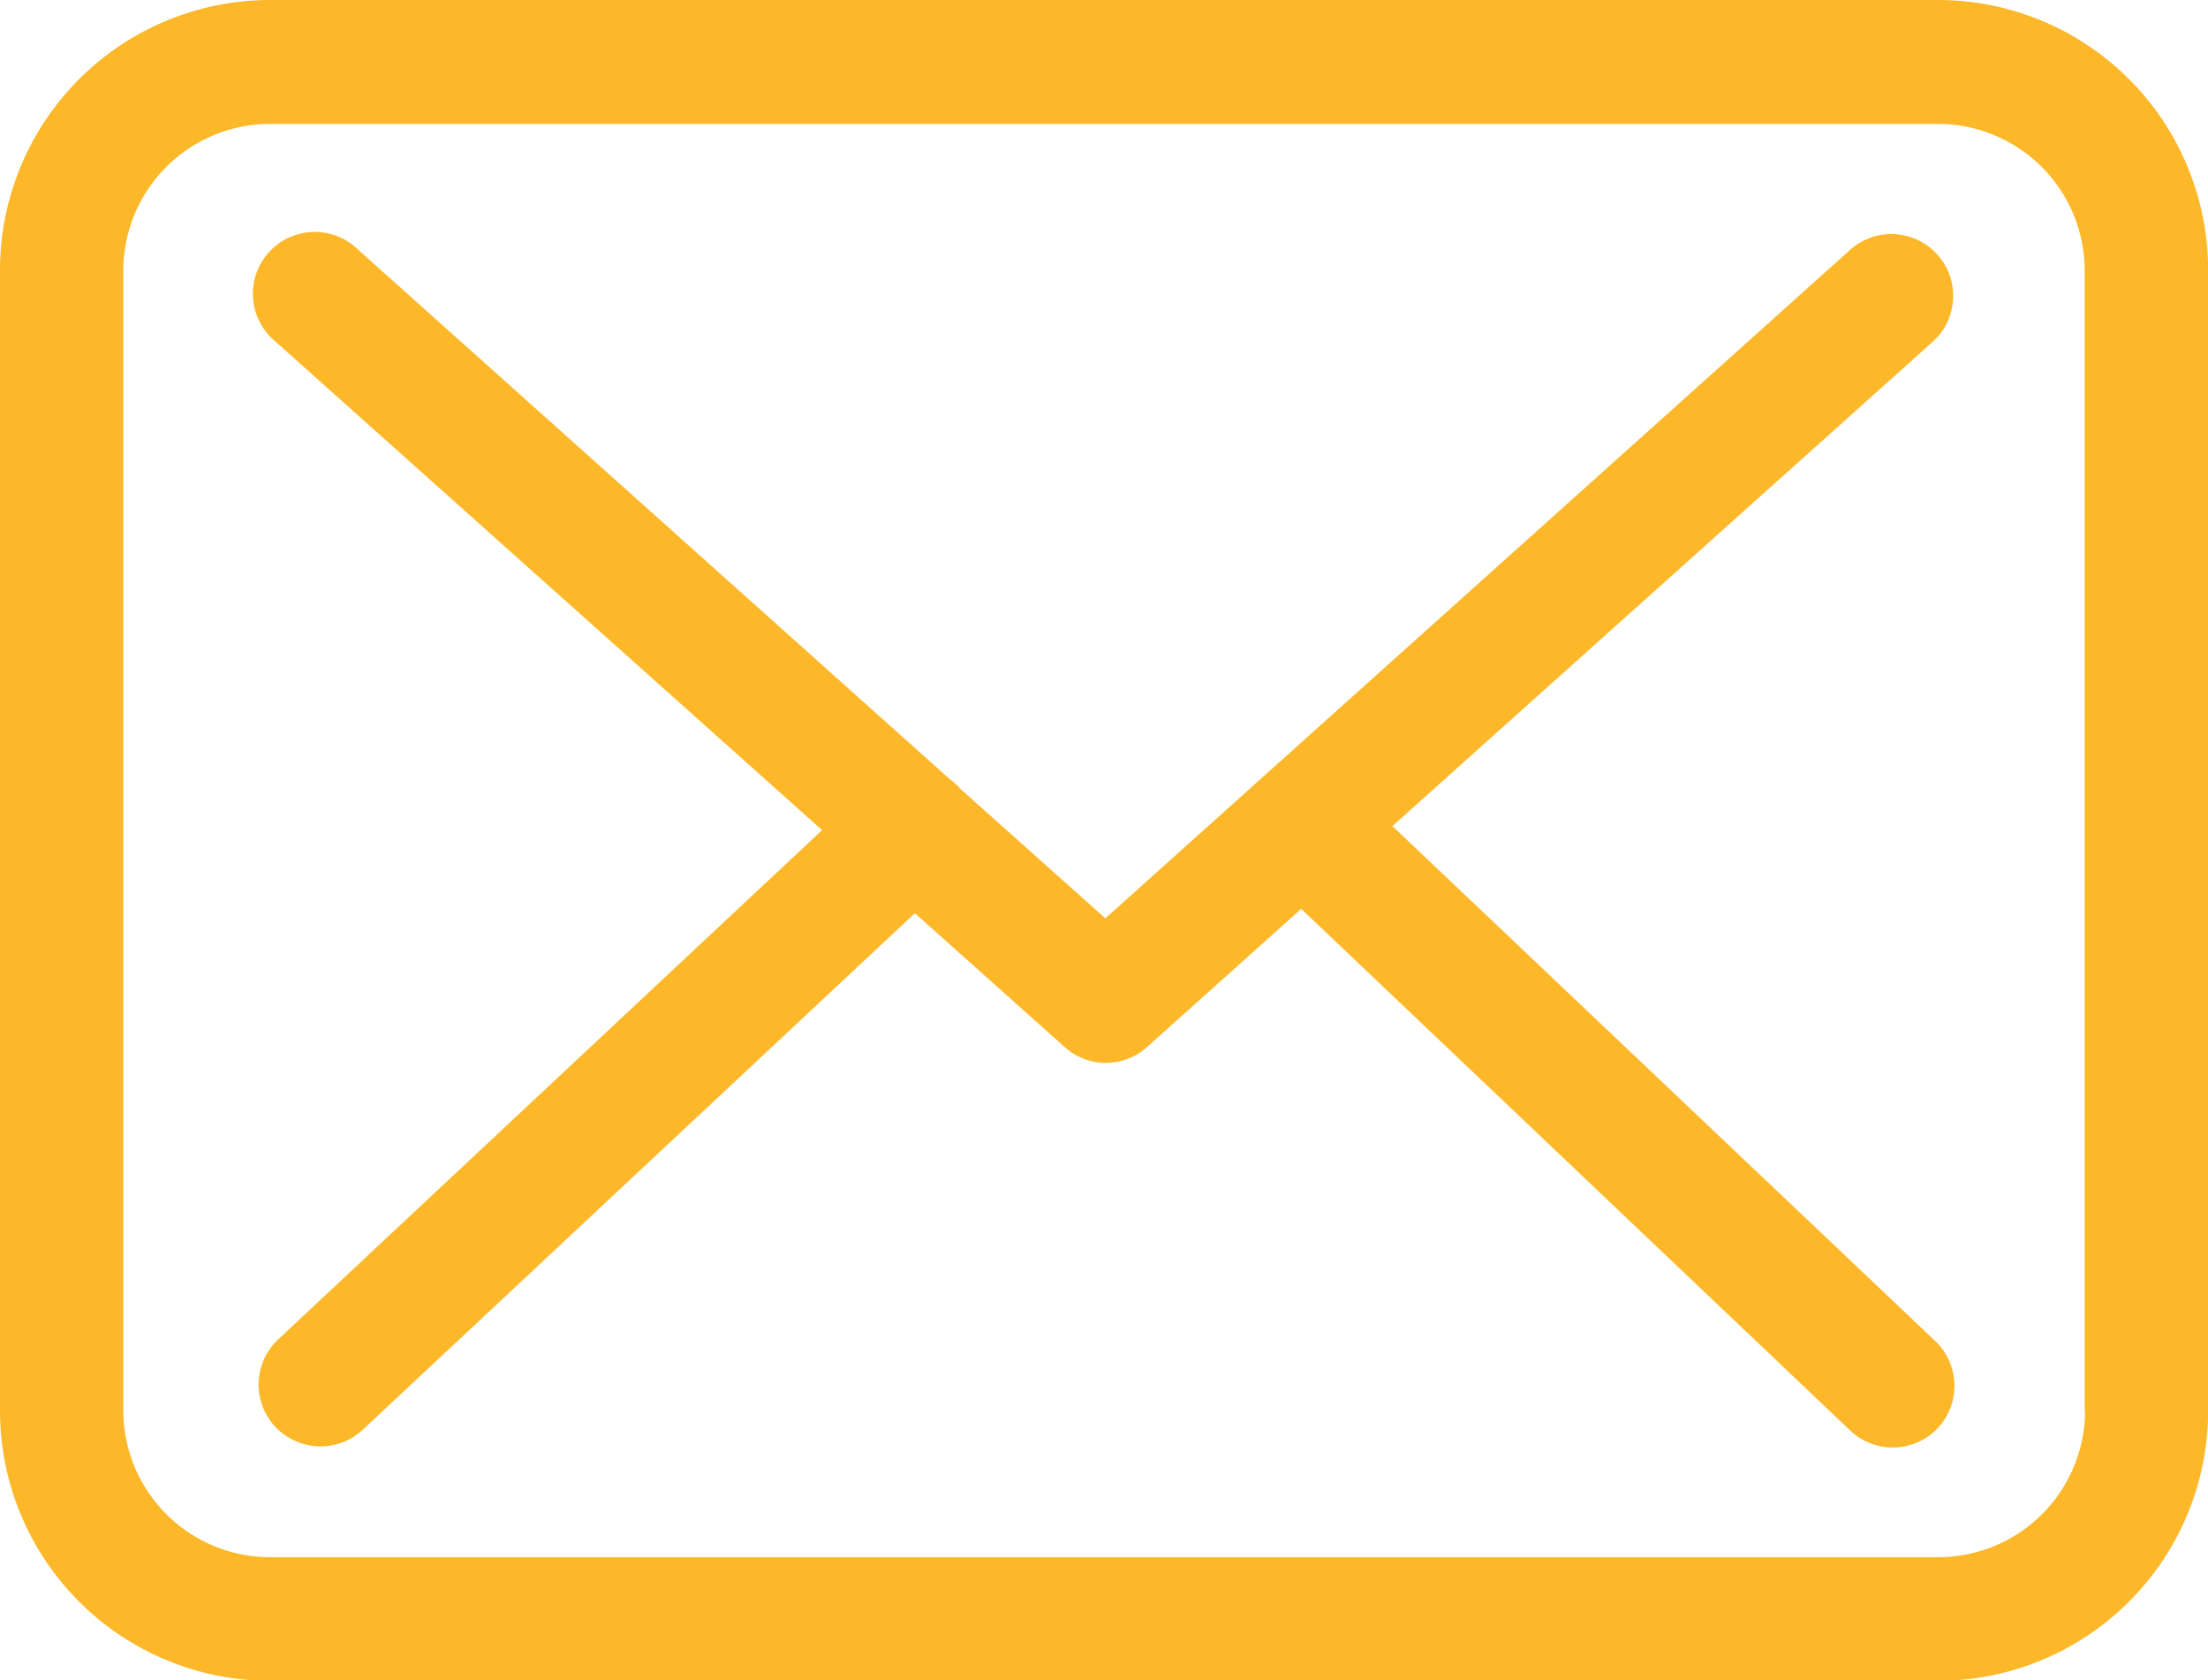
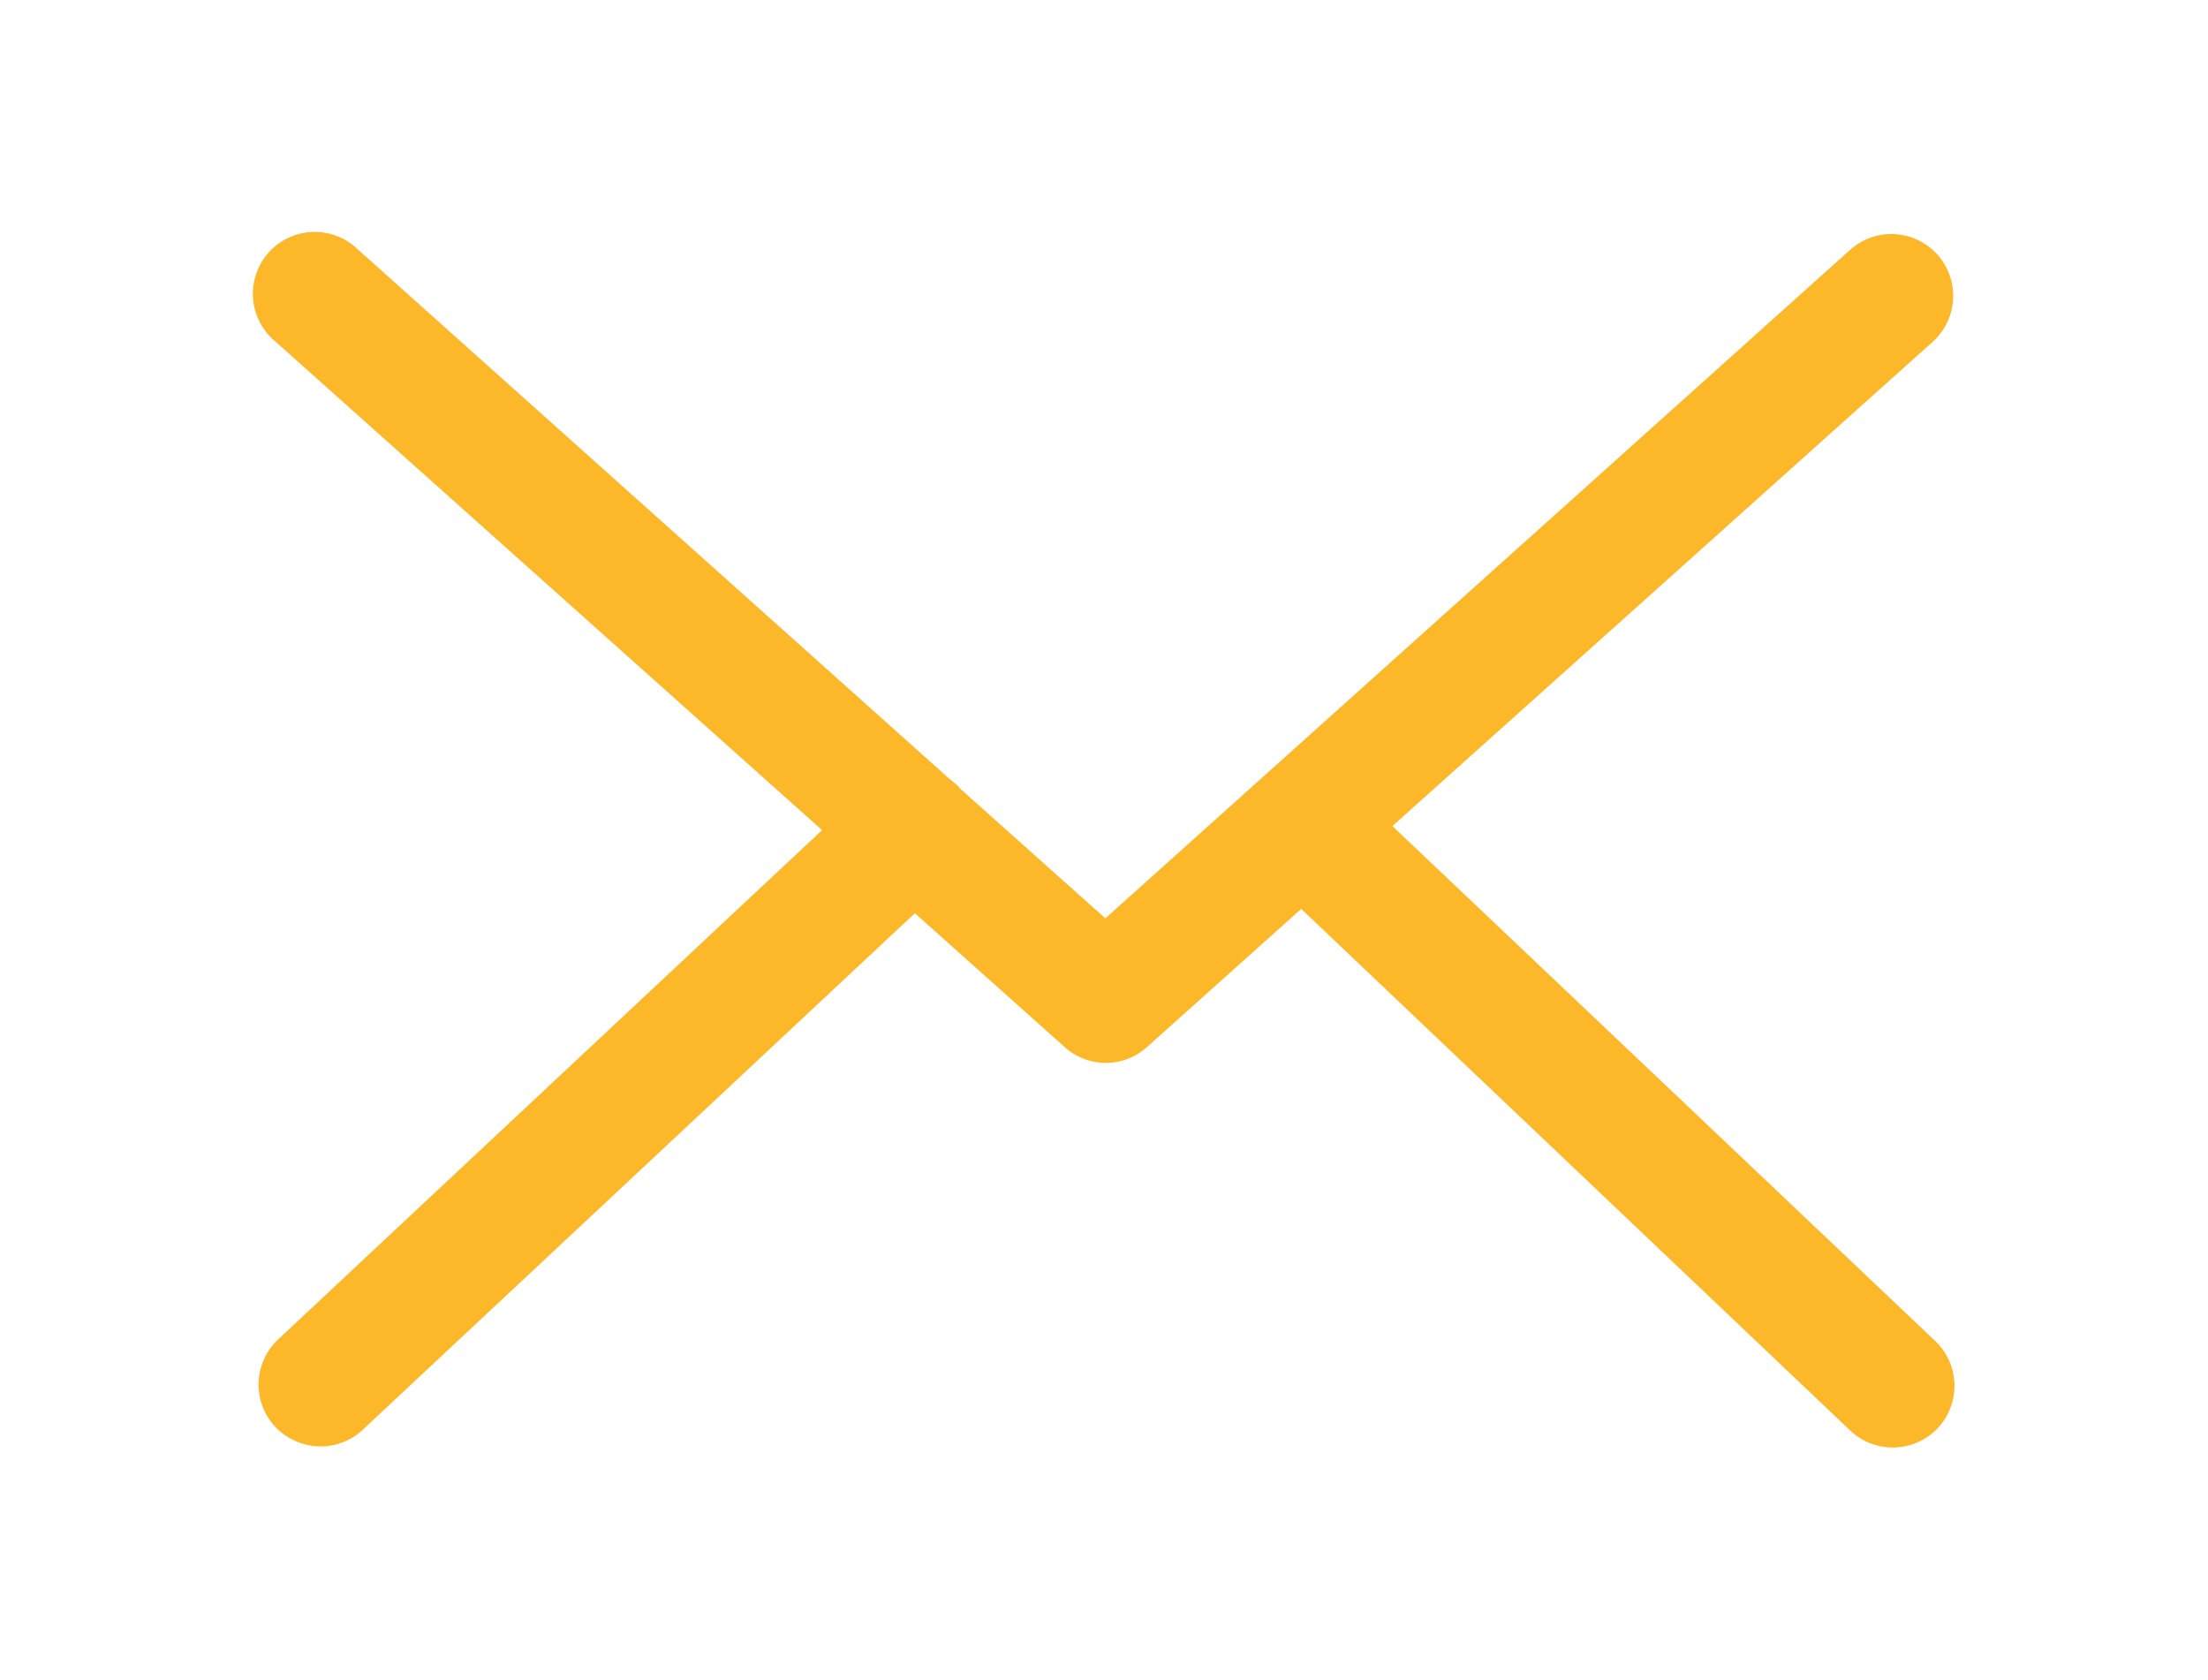
<svg xmlns="http://www.w3.org/2000/svg" id="mail" width="16.346" height="12.439" viewBox="0 0 16.346 12.439">
  <g id="Grupo_29846" data-name="Grupo 29846" transform="translate(0 0)">
-     <path id="Caminho_48365" data-name="Caminho 48365" d="M14.35,57.75H2a2,2,0,0,0-2,2v8.442a2,2,0,0,0,2,2H14.347a2,2,0,0,0,2-2V59.752A2,2,0,0,0,14.35,57.75Zm1.086,10.441a1.087,1.087,0,0,1-1.086,1.086H2A1.087,1.087,0,0,1,.913,68.191V59.752A1.087,1.087,0,0,1,2,58.667H14.347a1.087,1.087,0,0,1,1.086,1.086v8.438Z" transform="translate(0 -57.75)" fill="#fcb829" />
    <path id="Caminho_48366" data-name="Caminho 48366" d="M64.175,113.287l4-3.585a.457.457,0,1,0-.612-.68l-5.513,4.948-1.076-.961s-.007-.007-.007-.01a.674.674,0,0,0-.074-.064l-4.376-3.916a.458.458,0,1,0-.609.683l4.045,3.615-4.028,3.771a.458.458,0,0,0-.02.646.467.467,0,0,0,.335.145.458.458,0,0,0,.311-.122l4.089-3.825,1.109.991a.455.455,0,0,0,.609,0L63.5,113.9l4.065,3.862a.458.458,0,0,0,.646-.017.458.458,0,0,0-.017-.646Z" transform="translate(-53.867 -107.172)" fill="#fcb829" />
  </g>
</svg>